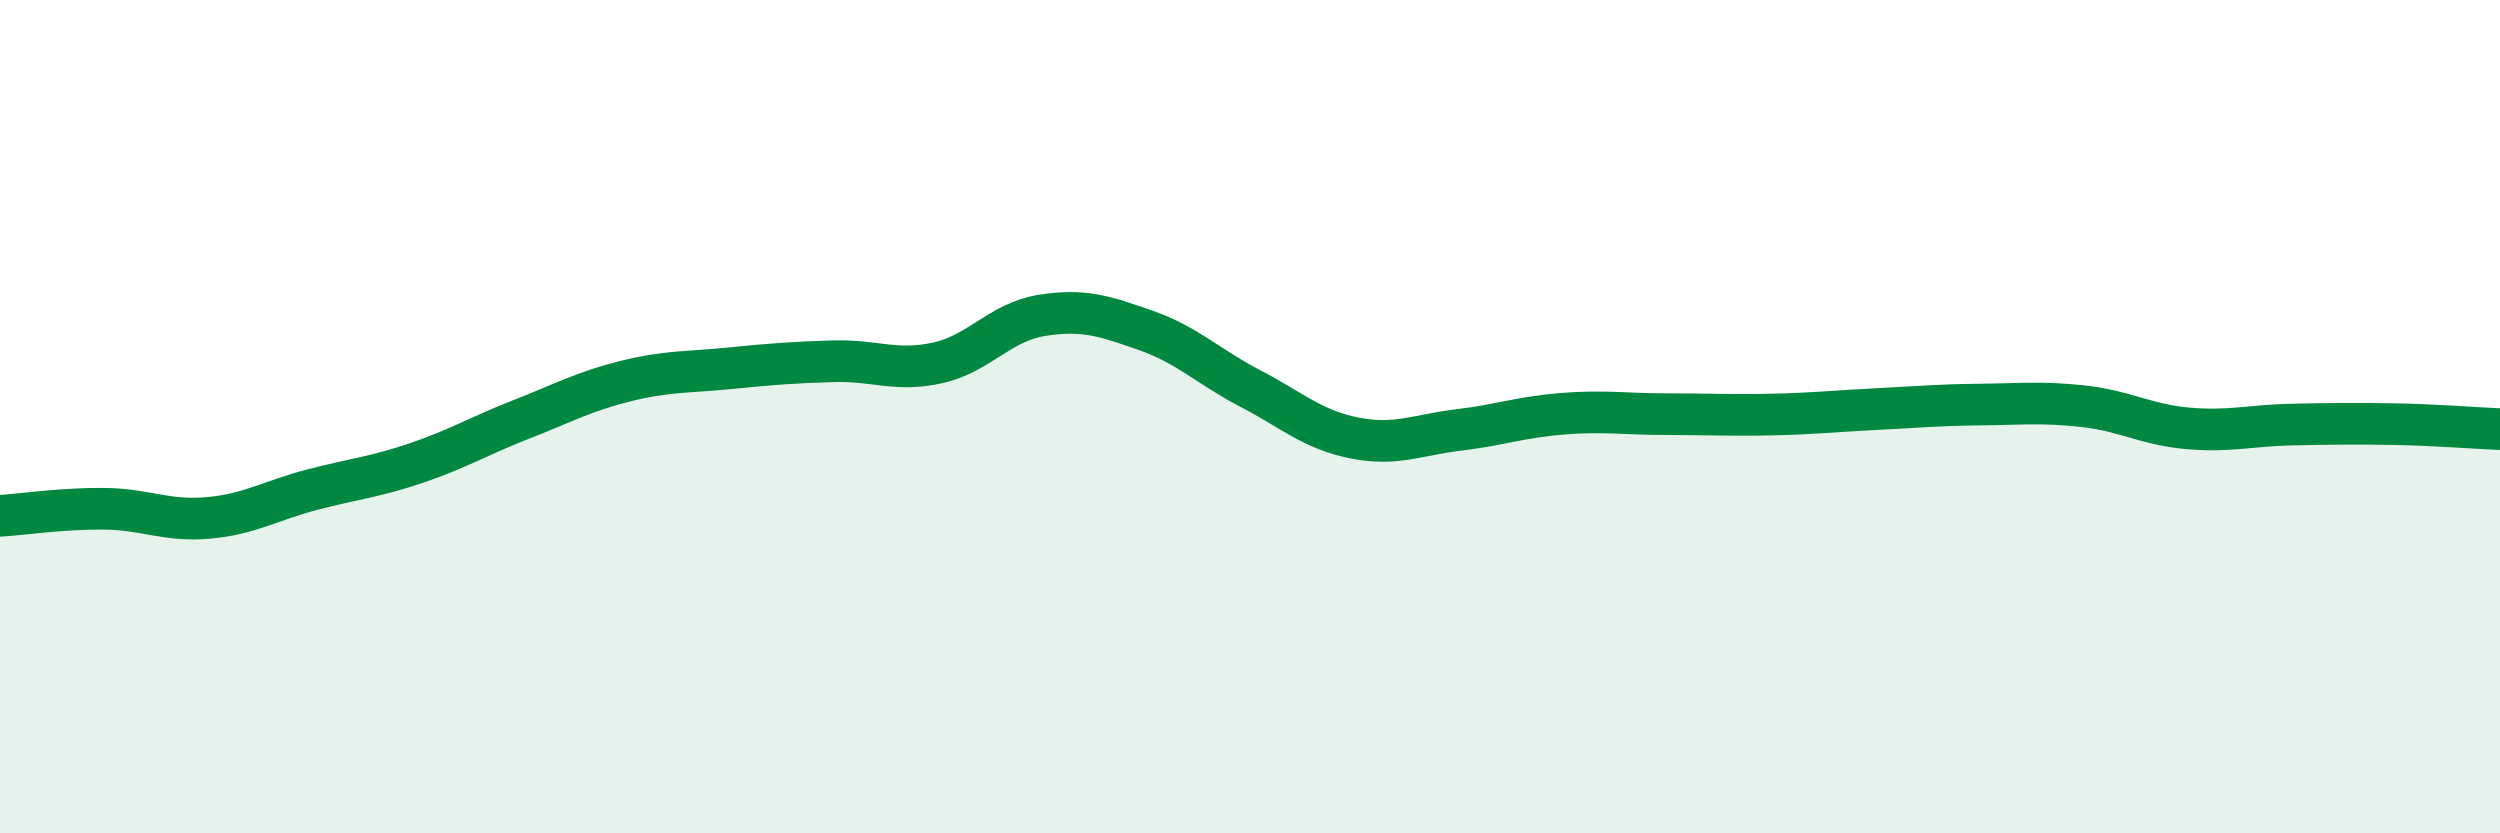
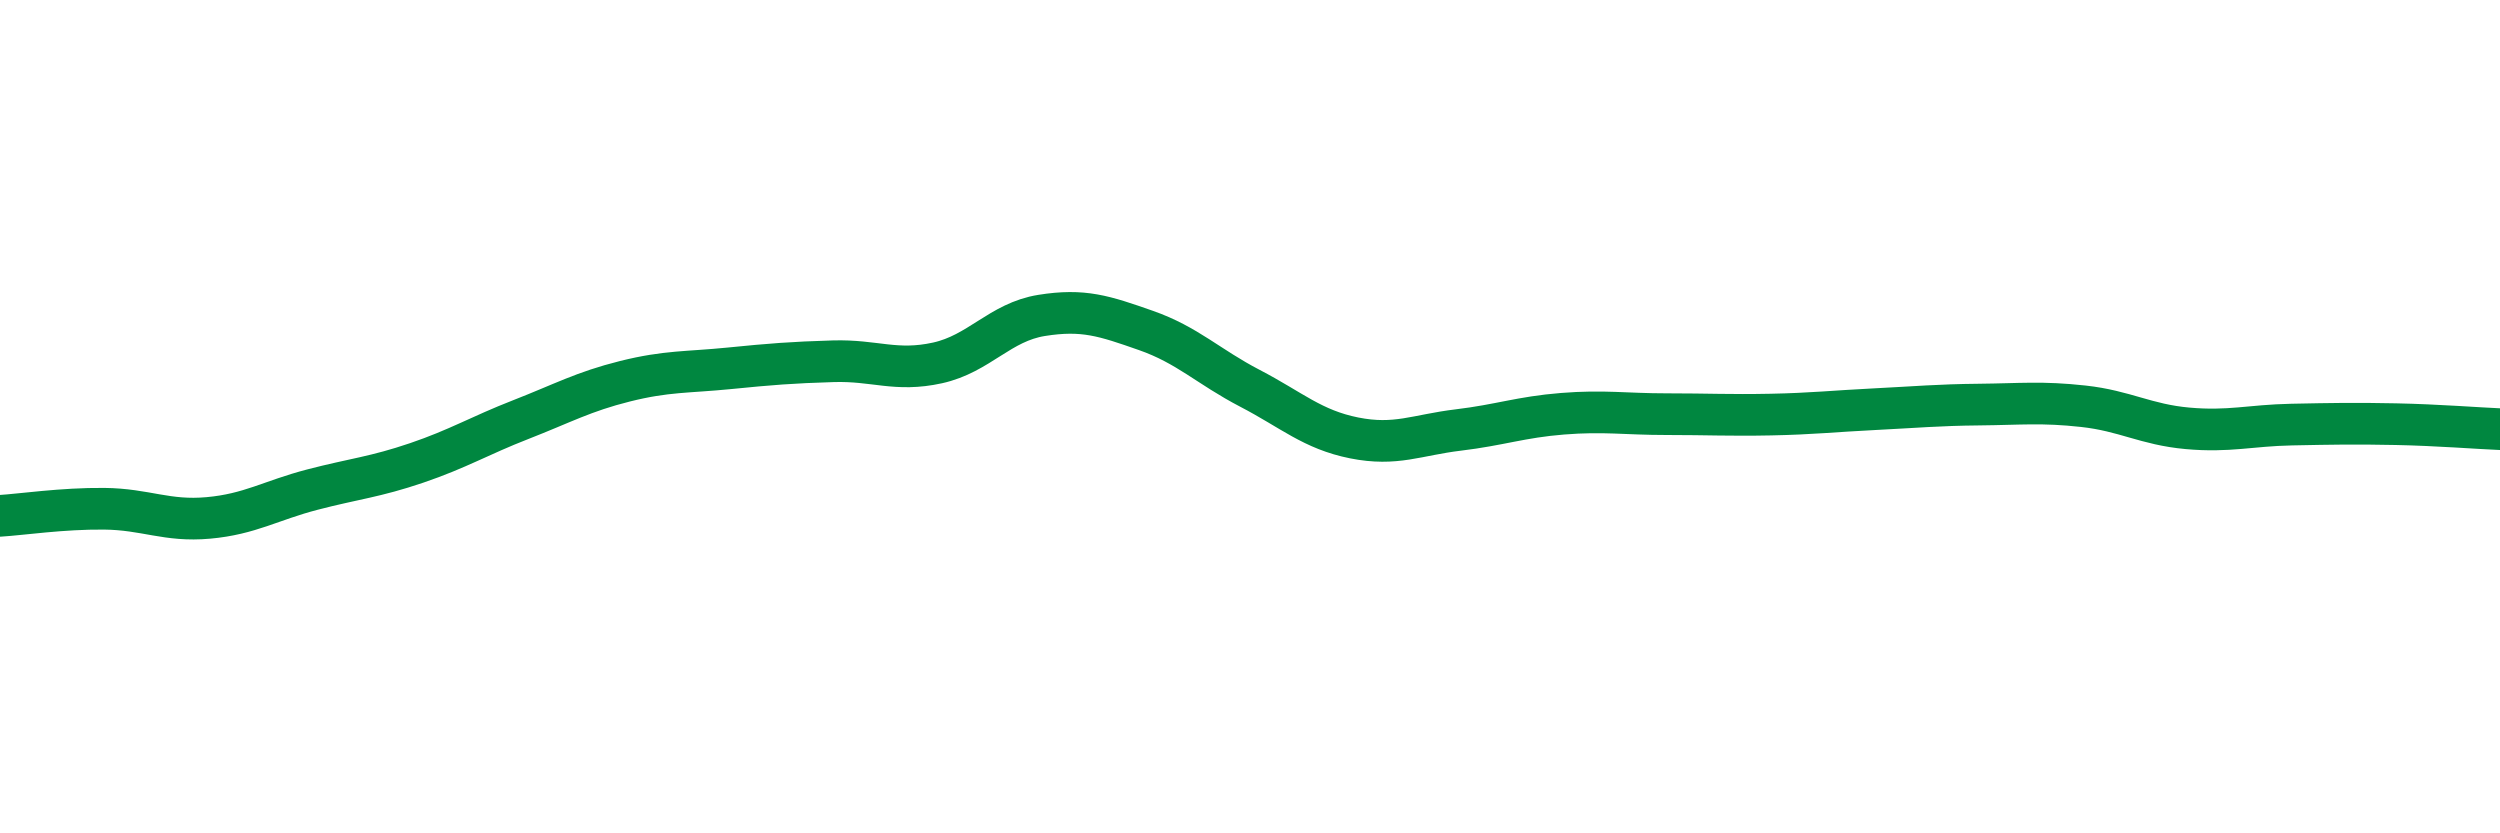
<svg xmlns="http://www.w3.org/2000/svg" width="60" height="20" viewBox="0 0 60 20">
-   <path d="M 0,12.38 C 0.5,12.35 1.5,12.2 2.5,12.21 C 3.5,12.22 4,12.52 5,12.43 C 6,12.34 6.5,12.01 7.5,11.75 C 8.5,11.49 9,11.45 10,11.11 C 11,10.77 11.5,10.46 12.5,10.07 C 13.5,9.68 14,9.4 15,9.15 C 16,8.9 16.5,8.94 17.5,8.84 C 18.5,8.74 19,8.7 20,8.67 C 21,8.64 21.5,8.93 22.5,8.71 C 23.5,8.49 24,7.73 25,7.57 C 26,7.41 26.5,7.58 27.5,7.93 C 28.5,8.28 29,8.8 30,9.32 C 31,9.84 31.5,10.31 32.5,10.51 C 33.5,10.71 34,10.44 35,10.32 C 36,10.2 36.5,10.01 37.5,9.93 C 38.5,9.85 39,9.94 40,9.94 C 41,9.94 41.5,9.97 42.5,9.95 C 43.5,9.93 44,9.87 45,9.82 C 46,9.77 46.5,9.72 47.5,9.71 C 48.5,9.7 49,9.64 50,9.75 C 51,9.86 51.5,10.19 52.5,10.28 C 53.5,10.37 54,10.21 55,10.19 C 56,10.17 56.5,10.16 57.5,10.18 C 58.5,10.2 59.5,10.28 60,10.3L60 20L0 20Z" fill="#008740" opacity="0.1" stroke-linecap="round" stroke-linejoin="round" />
  <path d="M 0,12.38 C 0.5,12.35 1.5,12.2 2.5,12.21 C 3.5,12.22 4,12.52 5,12.43 C 6,12.34 6.5,12.01 7.5,11.75 C 8.5,11.49 9,11.45 10,11.11 C 11,10.77 11.5,10.46 12.5,10.07 C 13.5,9.68 14,9.4 15,9.15 C 16,8.9 16.5,8.94 17.5,8.84 C 18.5,8.74 19,8.7 20,8.67 C 21,8.64 21.5,8.93 22.5,8.71 C 23.5,8.49 24,7.73 25,7.57 C 26,7.41 26.5,7.58 27.5,7.93 C 28.5,8.28 29,8.8 30,9.32 C 31,9.84 31.5,10.31 32.5,10.51 C 33.5,10.71 34,10.44 35,10.32 C 36,10.2 36.5,10.01 37.5,9.93 C 38.5,9.85 39,9.94 40,9.94 C 41,9.94 41.5,9.97 42.5,9.95 C 43.5,9.93 44,9.87 45,9.82 C 46,9.77 46.5,9.72 47.5,9.71 C 48.5,9.7 49,9.64 50,9.75 C 51,9.86 51.5,10.19 52.5,10.28 C 53.5,10.37 54,10.21 55,10.19 C 56,10.17 56.5,10.16 57.5,10.18 C 58.5,10.2 59.5,10.28 60,10.3" stroke="#008740" stroke-width="1" fill="none" stroke-linecap="round" stroke-linejoin="round" />
</svg>